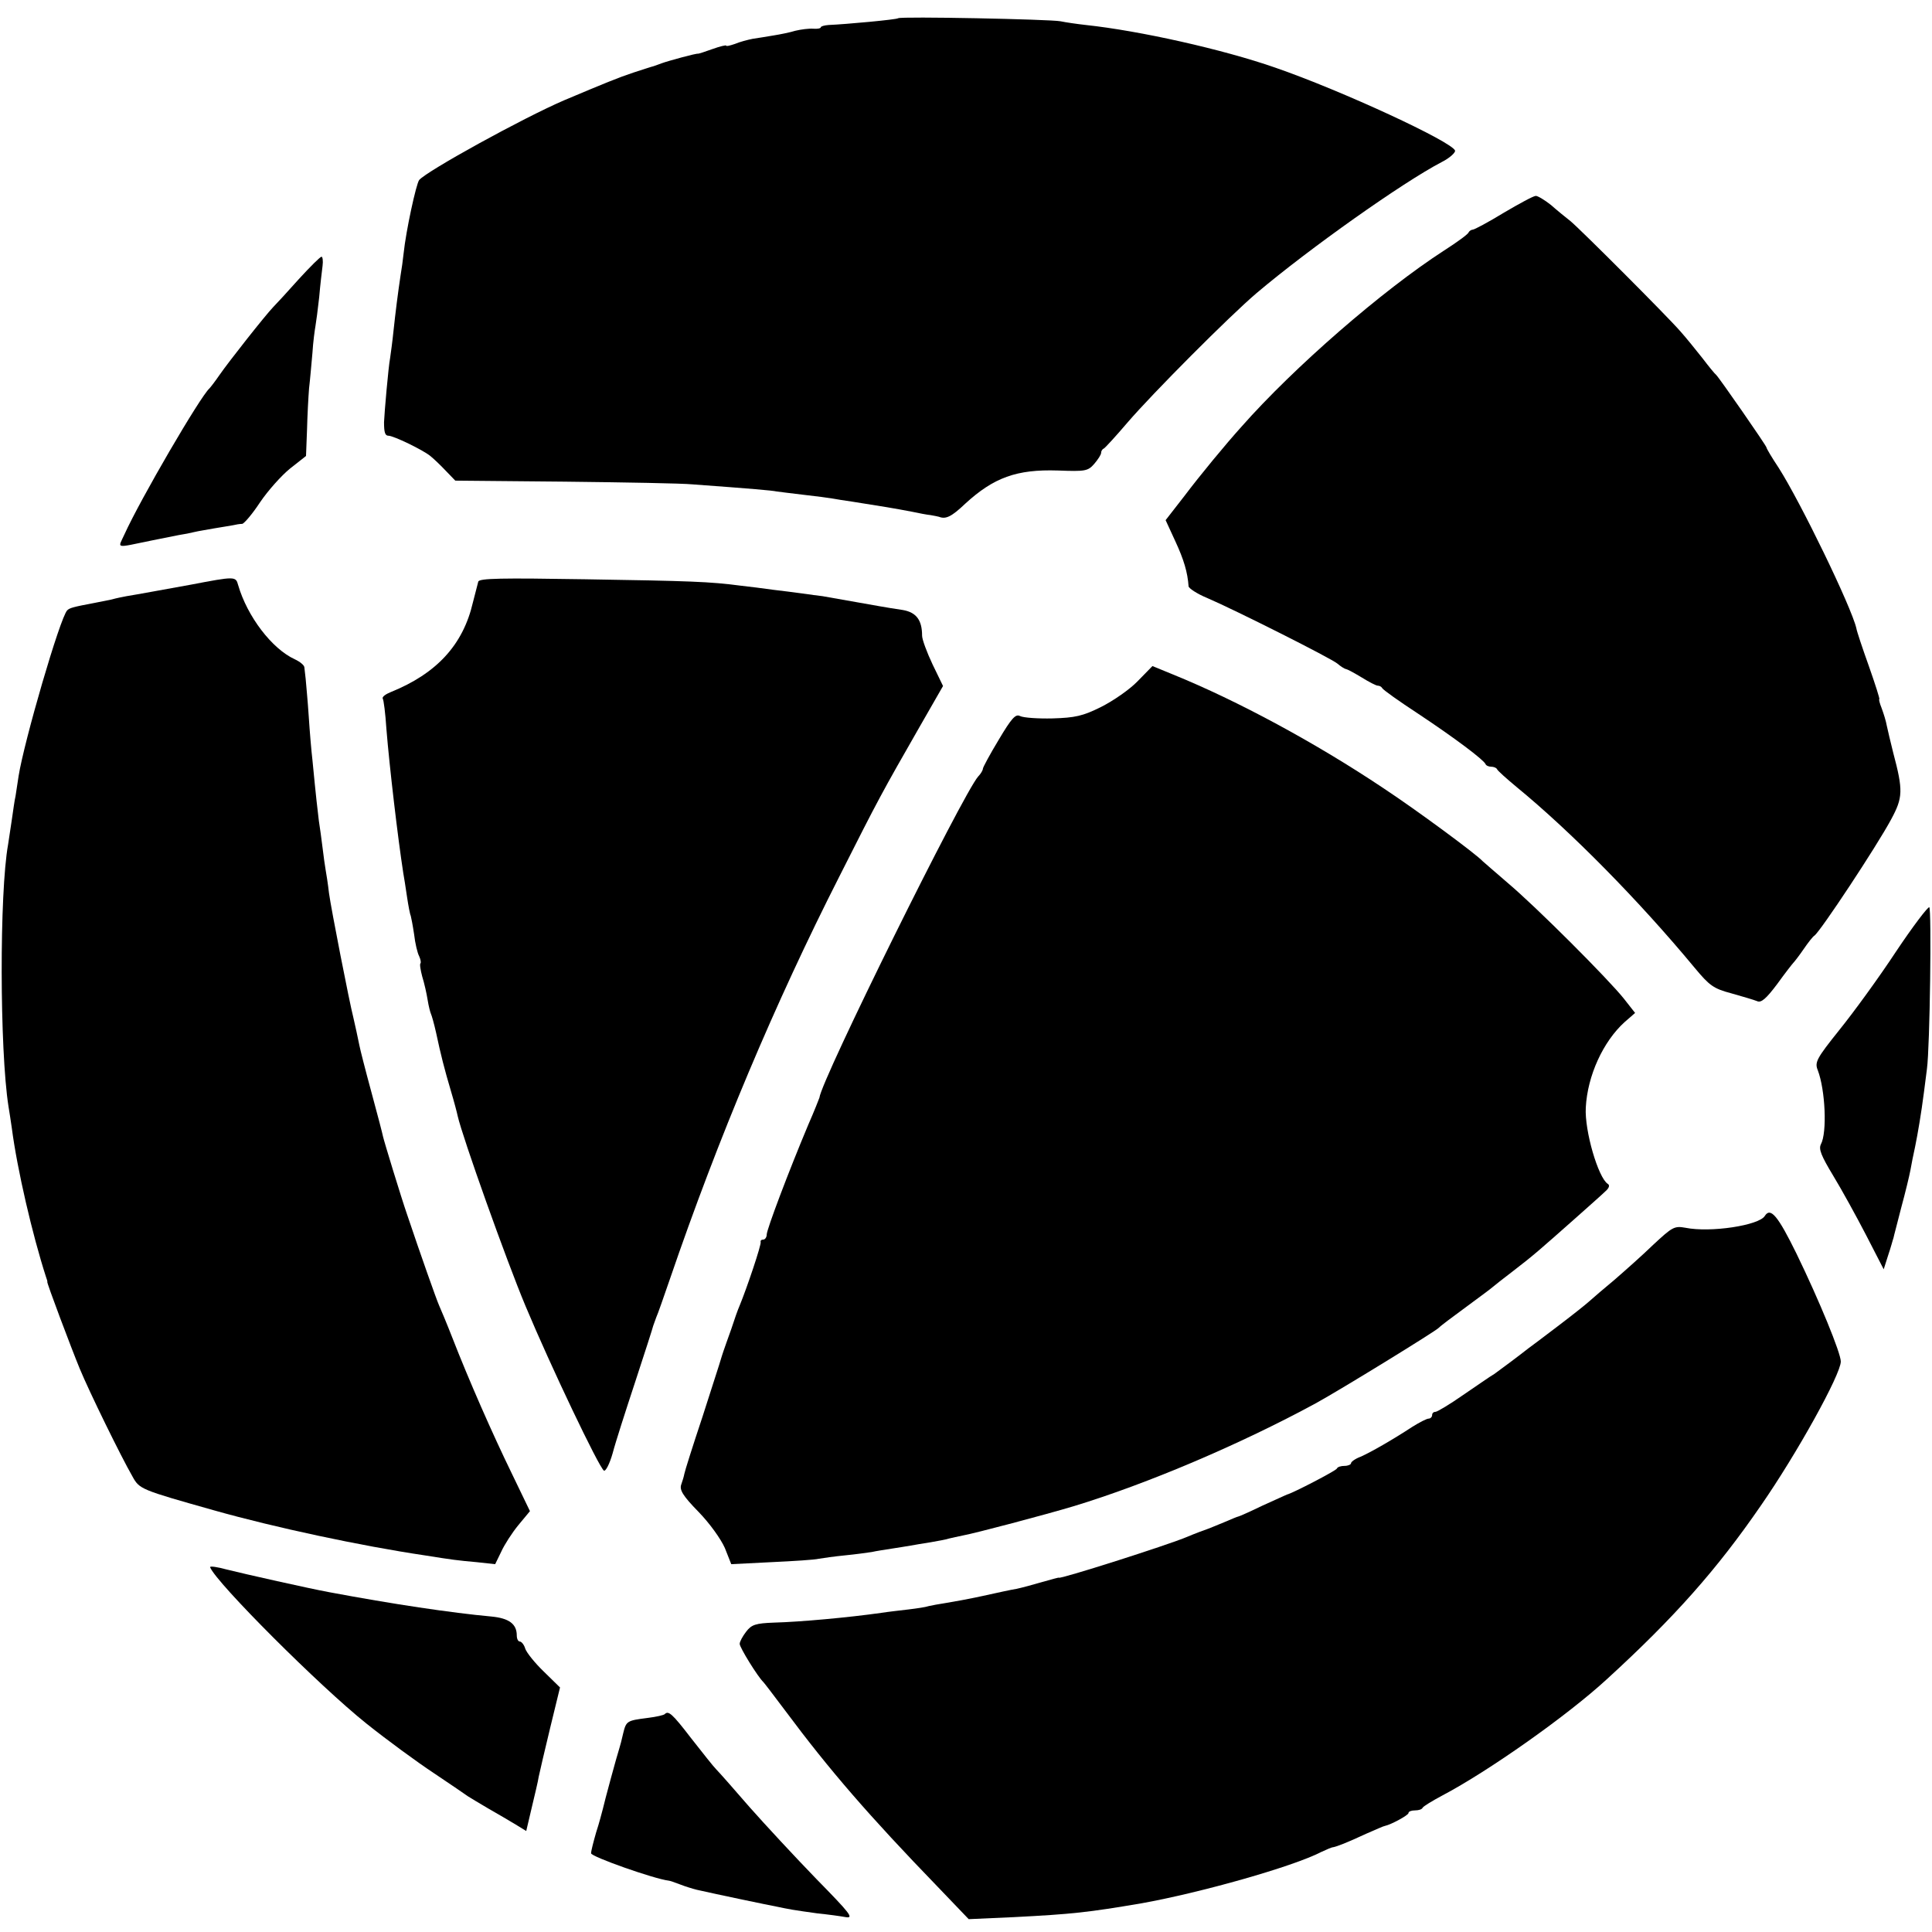
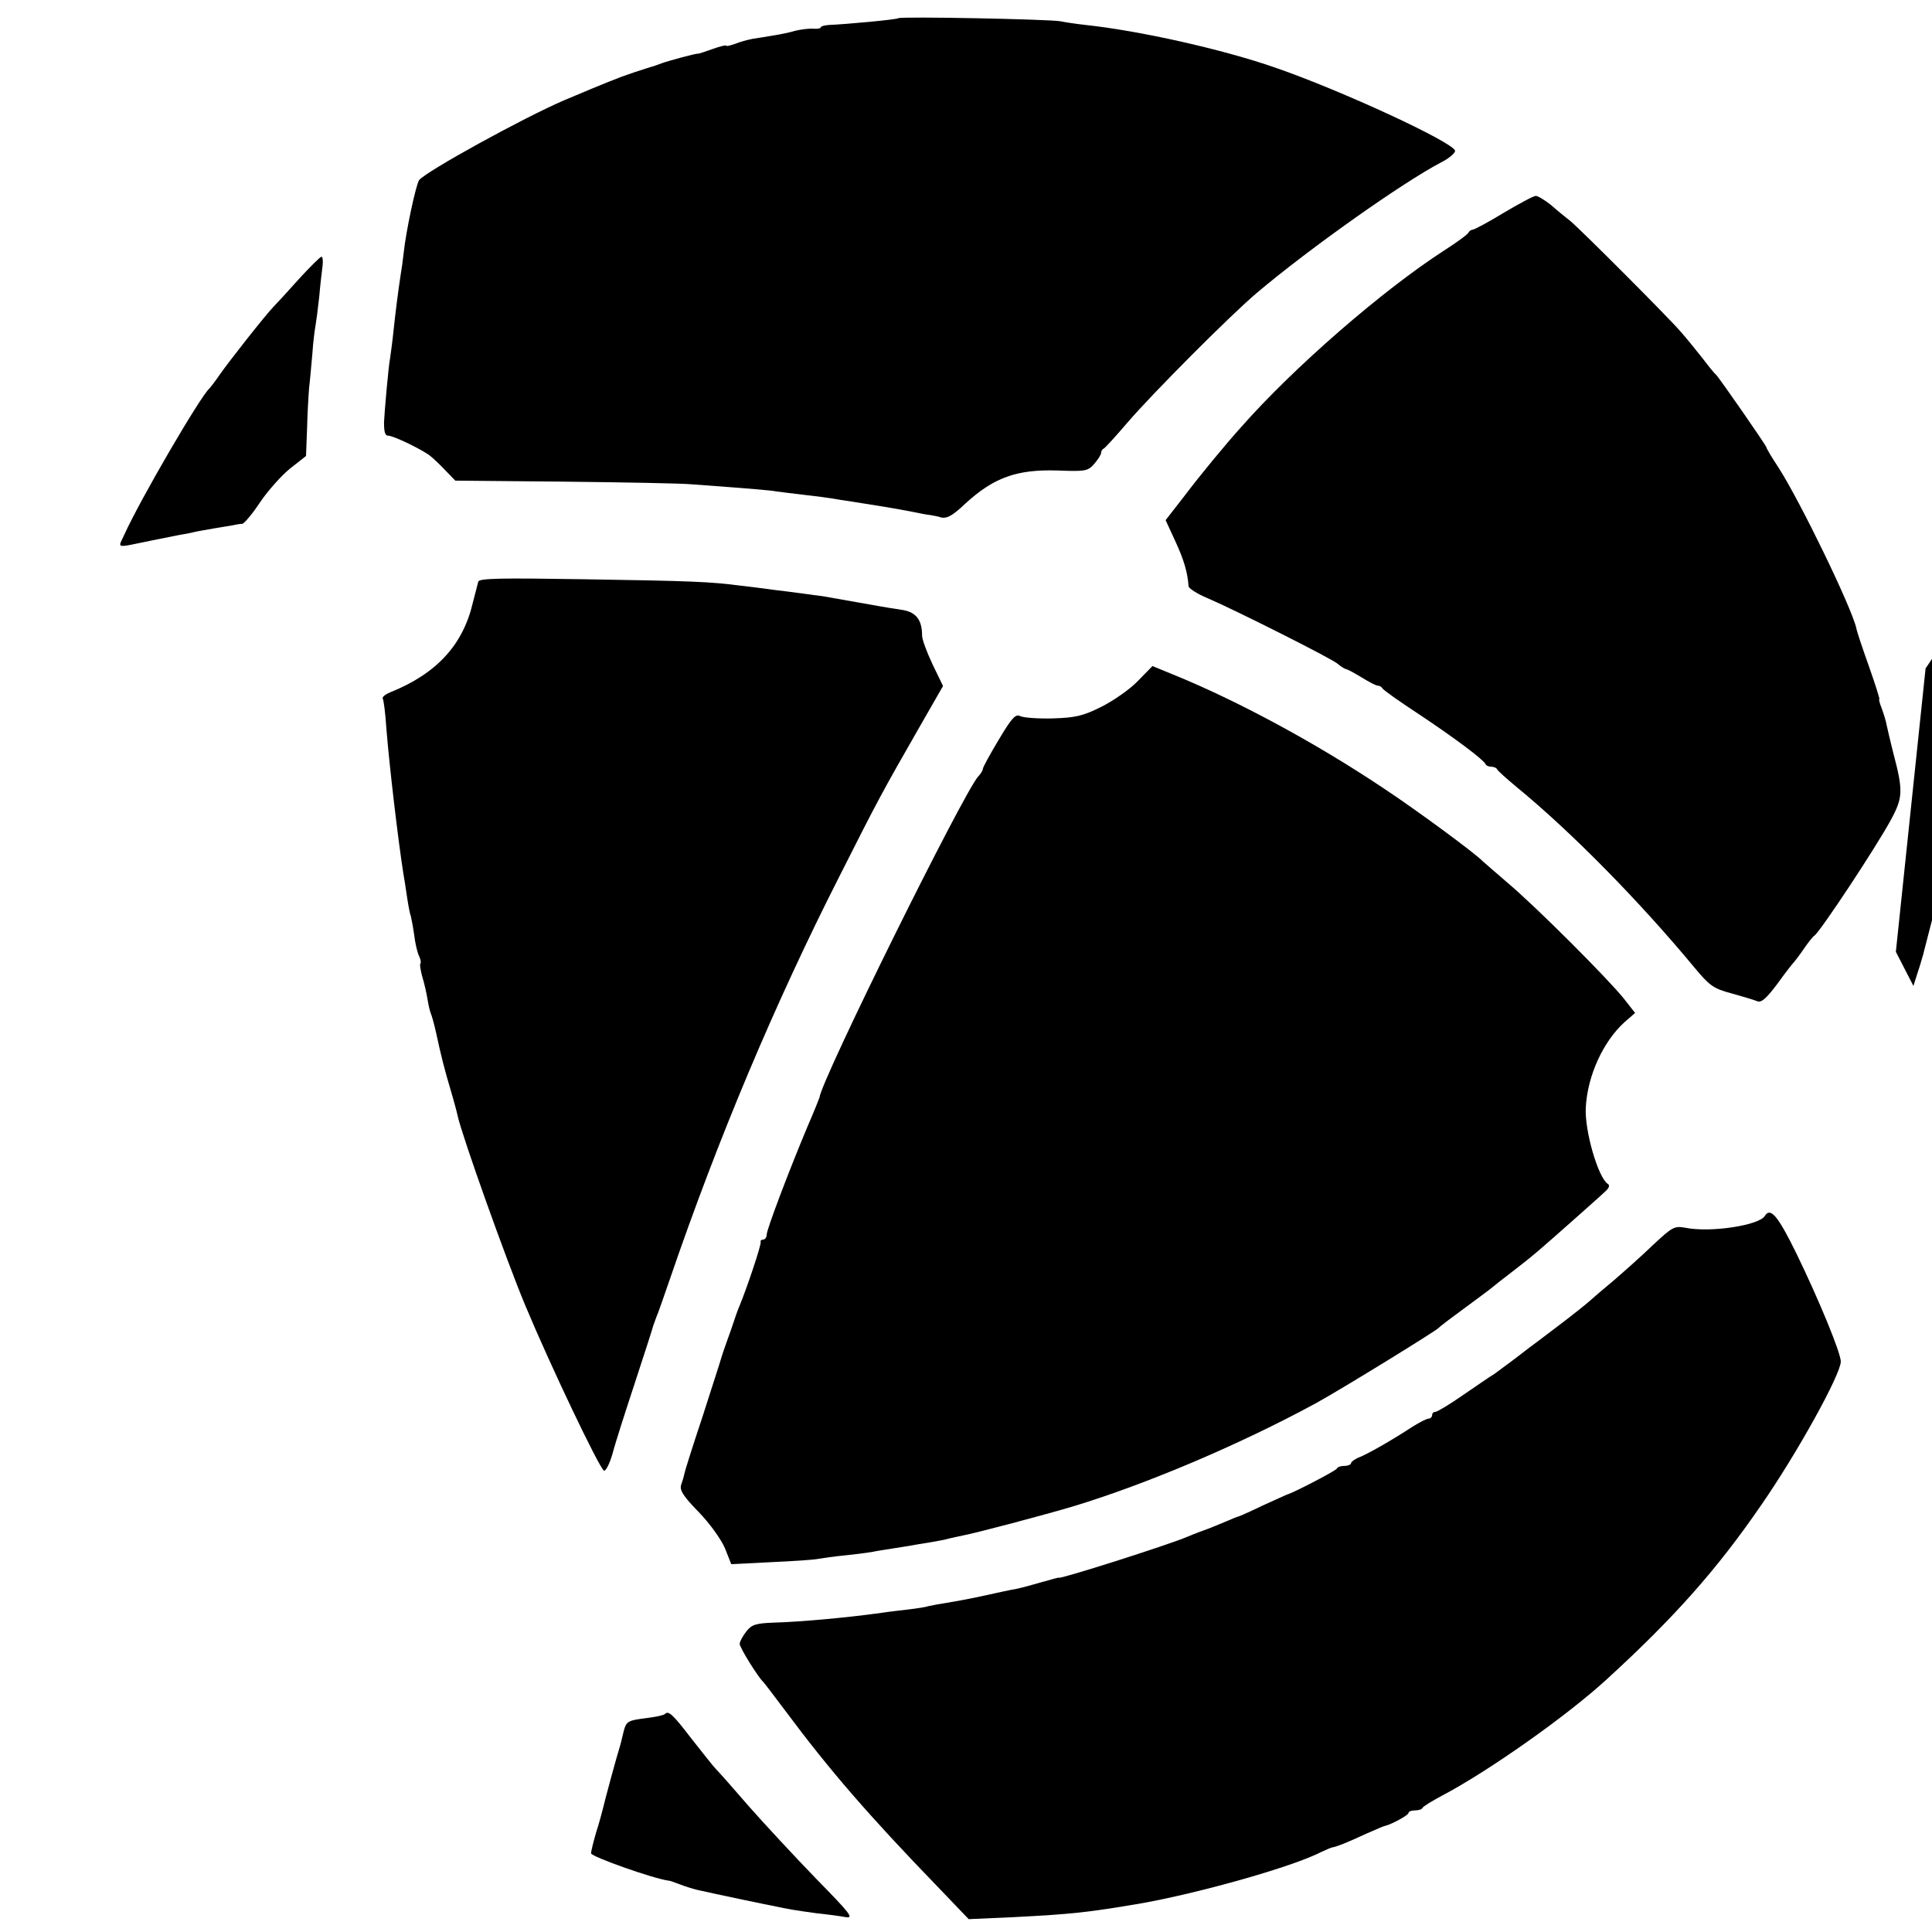
<svg xmlns="http://www.w3.org/2000/svg" version="1.0" width="572pt" height="572pt" viewBox="0 0 572 572" preserveAspectRatio="xMidYMid meet">
  <g transform="translate(0,572) scale(0.1,-0.1)" fill="#000000" stroke="none">
    <path d="M2659 5666 c-4 -4 -156 -18 -206 -20 -13 -1 -23 -4 -23 -7 0 -3 -10 -5 -22 -4 -13 1 -36 -2 -53 -6 -16 -5 -46 -11 -65 -14 -19 -3 -47 -8 -62 -10 -15 -3 -38 -9 -52 -15 -15 -5 -26 -8 -26 -5 0 2 -18 -2 -40 -10 -22 -8 -41 -14 -43 -14 -4 2 -91 -22 -107 -28 -8 -3 -19 -7 -25 -9 -5 -1 -32 -10 -60 -19 -45 -15 -84 -31 -205 -82 -121 -52 -406 -209 -429 -236 -9 -12 -39 -150 -46 -217 -2 -19 -6 -48 -9 -65 -8 -53 -15 -109 -21 -165 -3 -30 -8 -66 -10 -80 -5 -25 -17 -163 -18 -190 0 -30 3 -40 13 -40 15 0 102 -42 124 -60 10 -8 31 -28 46 -44 l28 -29 324 -3 c177 -2 348 -5 378 -8 177 -13 235 -18 249 -21 9 -1 45 -6 81 -10 36 -4 74 -9 85 -11 10 -2 36 -6 57 -9 89 -14 126 -20 178 -30 19 -4 44 -9 55 -10 11 -2 22 -4 25 -5 20 -8 37 0 78 39 84 77 152 102 274 98 81 -3 89 -2 108 20 11 13 20 27 20 32 0 5 3 11 8 13 4 2 36 37 71 78 74 86 300 313 381 382 156 132 433 328 548 388 24 12 41 28 40 34 -8 26 -336 178 -533 246 -155 54 -401 109 -560 126 -27 3 -61 8 -75 11 -29 6 -475 15 -481 9z" />
    <path d="M4452 5090 c-46 -28 -87 -50 -92 -50 -4 0 -10 -4 -12 -8 -1 -5 -34 -29 -73 -54 -181 -117 -443 -344 -600 -522 -46 -51 -122 -143 -168 -204 l-56 -72 29 -63 c25 -54 36 -91 39 -133 1 -6 25 -22 54 -34 84 -36 370 -180 387 -195 8 -7 20 -15 25 -16 6 -1 27 -13 47 -25 21 -13 42 -24 47 -24 5 0 11 -3 13 -7 2 -5 50 -39 108 -77 107 -71 192 -135 198 -148 2 -5 10 -8 17 -8 7 0 15 -3 17 -7 2 -5 28 -28 58 -53 161 -132 362 -336 527 -535 44 -53 56 -62 109 -76 32 -9 66 -19 76 -23 12 -6 27 7 60 51 23 32 45 60 48 63 3 3 17 21 30 40 13 19 27 37 32 40 18 13 184 264 227 344 35 65 36 85 6 198 -8 31 -16 67 -19 80 -2 12 -9 35 -15 51 -6 15 -9 27 -7 27 2 0 -12 44 -31 98 -19 53 -36 104 -37 112 -15 64 -165 373 -230 475 -20 30 -36 57 -36 60 0 5 -141 208 -149 215 -4 3 -22 25 -41 50 -19 24 -48 60 -65 79 -41 47 -295 301 -325 326 -14 11 -40 32 -58 48 -19 15 -39 27 -45 27 -7 0 -49 -23 -95 -50z" />
    <path d="M885 4894 c-33 -37 -67 -74 -76 -83 -24 -25 -132 -162 -159 -201 -13 -19 -27 -37 -30 -40 -27 -24 -204 -327 -252 -433 -19 -42 -30 -40 82 -17 30 6 66 13 80 16 14 2 34 6 46 9 12 3 39 7 60 11 21 3 46 8 54 9 8 2 20 4 27 4 6 1 30 29 53 64 23 34 63 79 89 100 l47 37 3 78 c1 42 4 97 6 122 3 25 7 72 10 105 2 33 7 69 9 80 2 11 7 49 11 85 3 36 8 77 10 93 2 15 0 27 -3 27 -4 0 -34 -30 -67 -66z" />
-     <path d="M565 3989 c-100 -18 -153 -28 -190 -34 -11 -2 -31 -6 -45 -10 -14 -3 -36 -7 -50 -10 -64 -12 -74 -15 -81 -22 -21 -21 -128 -389 -144 -491 -3 -21 -7 -47 -9 -59 -3 -12 -7 -43 -11 -70 -4 -26 -9 -59 -11 -73 -26 -144 -25 -608 1 -775 3 -16 7 -46 10 -65 16 -123 61 -316 101 -440 3 -8 5 -15 4 -15 -3 0 72 -199 96 -257 28 -68 122 -260 156 -319 21 -38 23 -39 243 -101 177 -50 434 -105 623 -133 81 -13 97 -15 153 -20 l55 -6 18 37 c9 20 32 56 51 79 l34 41 -54 112 c-57 117 -127 276 -176 402 -16 41 -34 84 -39 95 -8 18 -55 151 -95 270 -17 49 -68 216 -71 230 -1 6 -16 64 -34 130 -18 66 -34 129 -36 140 -5 24 -12 58 -18 83 -11 42 -66 323 -72 368 -3 27 -8 58 -10 69 -2 11 -6 40 -9 65 -3 25 -8 61 -11 80 -4 33 -8 66 -19 180 -3 25 -8 83 -11 130 -3 47 -8 96 -9 110 -2 14 -3 30 -4 35 -1 6 -13 16 -28 23 -68 31 -141 127 -168 220 -7 26 -9 26 -140 1z" />
    <path d="M1416 3998 c-2 -7 -9 -35 -16 -62 -29 -125 -107 -210 -243 -265 -15 -6 -26 -14 -24 -19 3 -4 8 -44 11 -90 9 -112 34 -324 50 -427 2 -11 7 -42 11 -70 4 -27 9 -53 11 -56 1 -3 6 -28 10 -55 3 -27 10 -56 15 -65 4 -9 6 -18 4 -21 -3 -2 0 -20 5 -39 6 -19 13 -50 16 -69 3 -19 8 -38 10 -42 2 -4 9 -28 15 -55 14 -66 25 -109 44 -173 9 -30 18 -64 20 -74 14 -62 144 -427 201 -563 74 -177 217 -477 232 -487 5 -3 17 20 26 52 8 31 39 127 67 212 28 85 52 160 53 165 2 6 6 17 9 25 4 8 22 60 41 115 142 415 311 816 501 1190 117 232 126 248 237 442 l70 122 -31 64 c-17 36 -31 74 -31 85 0 46 -17 69 -57 76 -21 3 -51 8 -68 11 -118 21 -152 27 -170 30 -11 1 -38 5 -60 8 -22 3 -61 8 -87 11 -27 4 -69 9 -95 12 -91 12 -149 14 -461 19 -247 4 -313 3 -316 -7z" />
    <path d="M3368 3703 c-23 -24 -72 -58 -108 -76 -54 -27 -77 -32 -144 -34 -43 -1 -86 2 -96 7 -13 7 -25 -6 -63 -70 -26 -43 -47 -82 -47 -86 0 -4 -6 -15 -14 -23 -45 -51 -464 -897 -470 -951 -1 -3 -15 -39 -33 -80 -58 -138 -123 -310 -123 -325 0 -8 -5 -15 -10 -15 -6 0 -9 -3 -8 -7 3 -7 -41 -137 -62 -188 -5 -11 -16 -42 -25 -70 -10 -27 -20 -57 -23 -65 -3 -8 -6 -19 -8 -25 -1 -5 -26 -81 -54 -169 -29 -87 -53 -163 -54 -170 -1 -6 -5 -20 -9 -31 -6 -16 5 -34 51 -81 33 -34 66 -80 78 -107 l19 -48 119 6 c65 3 128 7 140 10 12 2 46 7 77 10 31 3 67 8 80 10 13 3 40 7 59 10 19 3 45 7 56 9 12 2 39 7 60 10 22 4 46 8 54 11 8 2 27 6 41 9 34 6 246 62 329 87 217 66 492 183 715 304 73 40 356 214 365 224 3 4 39 31 80 61 41 30 77 57 80 60 3 3 30 24 60 47 60 46 79 63 184 156 38 34 78 69 88 79 12 10 15 19 8 23 -28 18 -69 157 -65 226 5 94 51 195 115 253 l31 27 -33 42 c-47 59 -260 272 -343 342 -38 33 -72 62 -75 65 -19 21 -195 151 -295 217 -199 133 -430 258 -622 336 l-61 25 -44 -45z" />
-     <path d="M5613 2902 c-50 -76 -125 -179 -167 -231 -68 -85 -74 -96 -64 -120 22 -58 28 -184 9 -219 -7 -14 1 -34 36 -92 25 -41 69 -121 98 -177 l52 -101 13 41 c8 23 14 47 16 52 1 6 12 46 23 90 12 44 24 94 27 110 3 17 9 48 14 70 8 39 18 98 26 160 2 17 6 48 9 70 9 66 14 474 7 479 -4 2 -49 -57 -99 -132z" />
+     <path d="M5613 2902 l52 -101 13 41 c8 23 14 47 16 52 1 6 12 46 23 90 12 44 24 94 27 110 3 17 9 48 14 70 8 39 18 98 26 160 2 17 6 48 9 70 9 66 14 474 7 479 -4 2 -49 -57 -99 -132z" />
    <path d="M5225 2120 c-17 -28 -161 -50 -235 -35 -33 6 -39 2 -95 -50 -33 -32 -85 -78 -115 -104 -30 -25 -64 -54 -75 -64 -11 -10 -54 -44 -95 -75 -41 -31 -79 -60 -85 -64 -24 -19 -84 -64 -101 -76 -11 -6 -52 -35 -92 -62 -40 -28 -77 -50 -82 -50 -6 0 -10 -4 -10 -10 0 -5 -5 -10 -10 -10 -6 0 -27 -11 -48 -24 -58 -38 -124 -76 -154 -89 -16 -6 -28 -15 -28 -19 0 -4 -9 -8 -19 -8 -11 0 -21 -3 -23 -8 -2 -6 -131 -73 -148 -77 -3 -1 -35 -16 -73 -33 -37 -18 -69 -32 -71 -32 -2 0 -21 -8 -42 -17 -22 -9 -41 -17 -44 -18 -9 -3 -44 -16 -65 -25 -56 -24 -380 -127 -380 -121 0 1 -22 -5 -50 -13 -27 -8 -61 -17 -75 -20 -14 -2 -59 -12 -100 -21 -41 -9 -91 -18 -110 -21 -19 -3 -42 -7 -50 -9 -8 -3 -35 -7 -60 -10 -25 -3 -61 -7 -80 -10 -98 -14 -242 -27 -318 -29 -55 -2 -67 -6 -83 -27 -10 -13 -19 -29 -19 -36 0 -11 54 -98 70 -113 3 -3 32 -41 65 -85 131 -176 247 -310 452 -522 l91 -95 134 6 c174 9 219 14 378 41 173 31 447 108 532 152 15 7 31 14 35 14 11 2 40 13 98 40 28 12 52 23 55 23 19 4 70 32 70 38 0 5 9 8 19 8 11 0 21 3 23 8 2 4 28 20 58 36 137 72 372 238 488 345 199 182 325 324 455 513 107 154 237 389 237 427 0 25 -63 179 -131 319 -55 112 -77 139 -94 112z" />
-     <path d="M622 1080 c18 -46 325 -353 463 -463 60 -48 150 -114 200 -147 49 -33 95 -64 100 -68 6 -4 33 -20 60 -36 28 -16 64 -37 82 -48 l31 -19 16 68 c9 38 19 79 21 93 3 14 18 79 34 145 l29 119 -48 47 c-26 25 -51 56 -55 68 -3 11 -11 21 -16 21 -5 0 -9 8 -9 18 0 34 -23 51 -75 56 -120 11 -293 37 -480 72 -60 11 -251 54 -303 67 -29 8 -51 11 -50 7z" />
    <path d="M1968 645 c-3 -3 -25 -8 -49 -11 -63 -8 -65 -9 -74 -46 -4 -18 -9 -37 -11 -43 -7 -21 -45 -161 -49 -180 -3 -11 -11 -43 -20 -70 -8 -28 -15 -55 -15 -62 0 -10 187 -76 230 -81 3 0 17 -5 33 -11 15 -6 38 -13 50 -16 57 -13 215 -46 237 -50 14 -3 34 -7 46 -9 12 -2 45 -7 75 -11 30 -3 67 -8 83 -11 25 -4 13 11 -87 113 -63 65 -152 161 -198 213 -45 52 -89 102 -98 111 -9 9 -42 51 -75 93 -56 73 -67 82 -78 71z" />
  </g>
</svg>